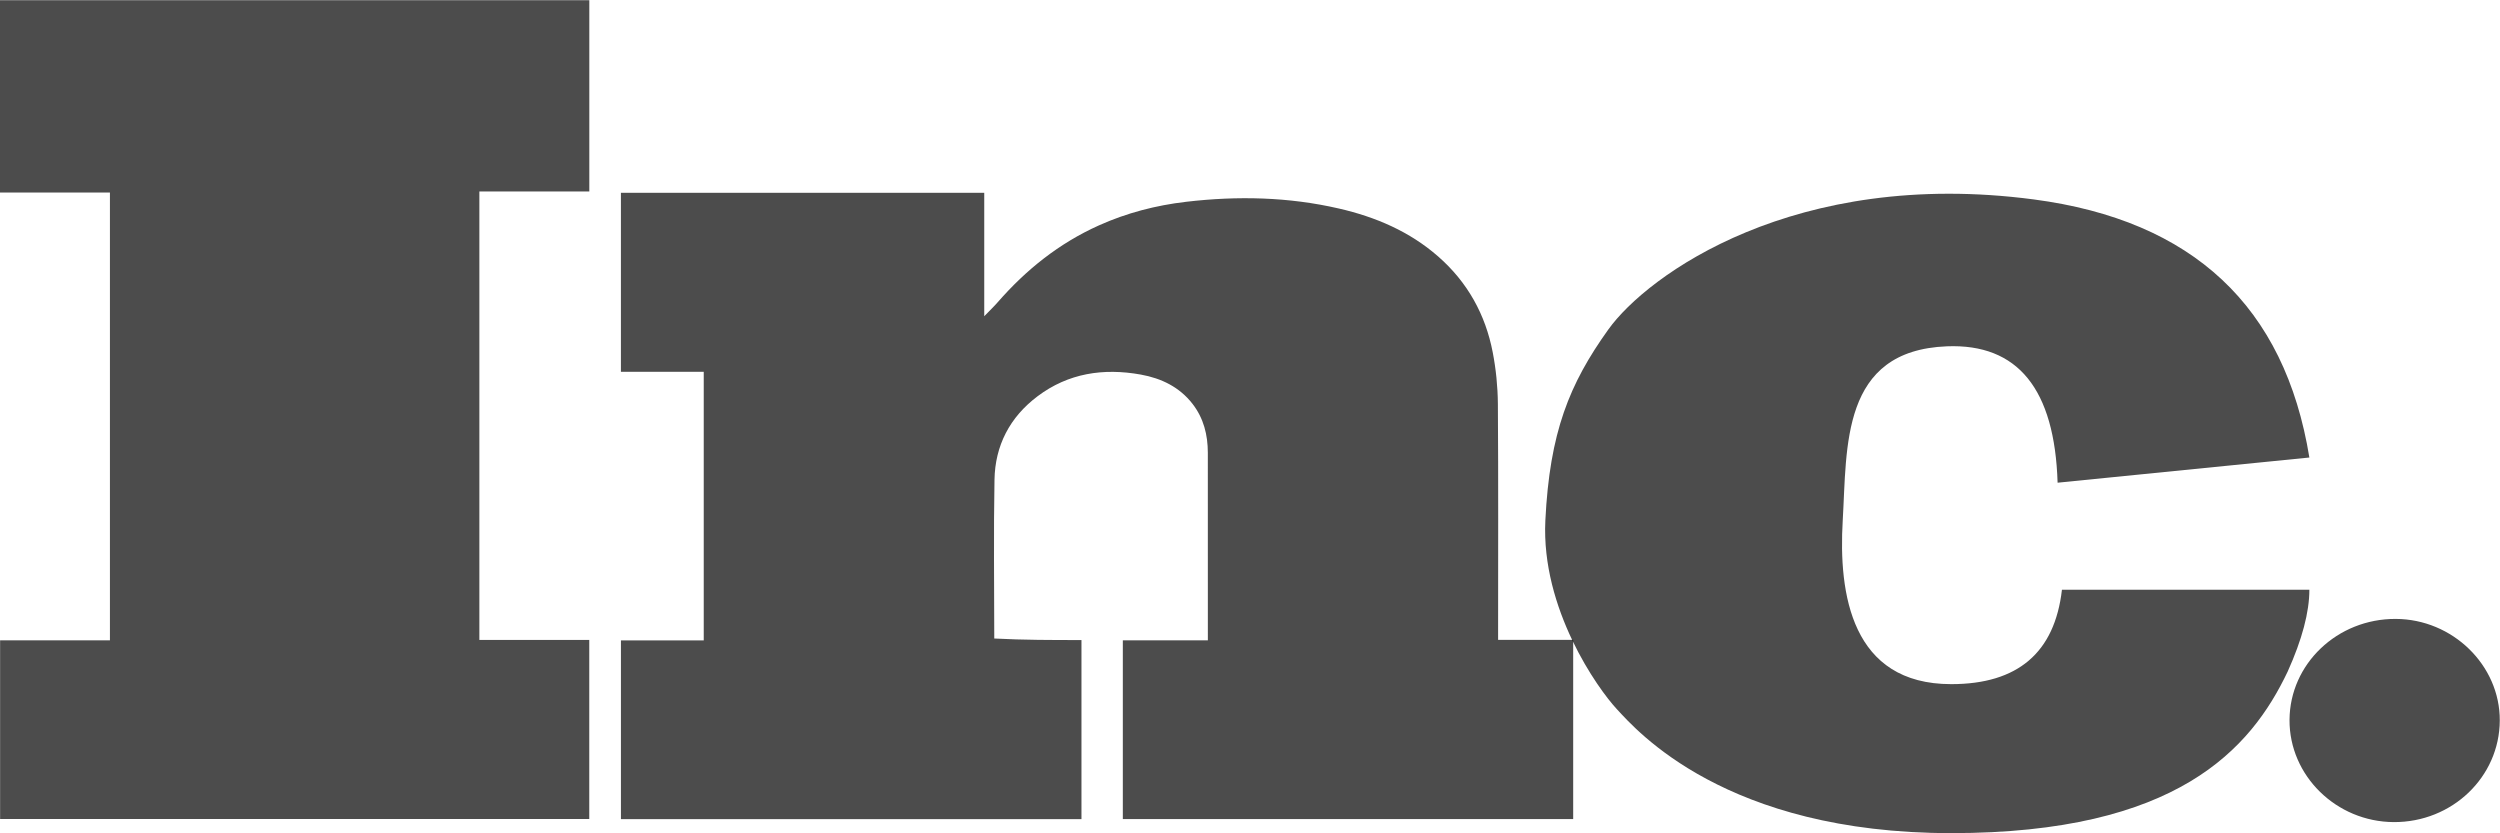
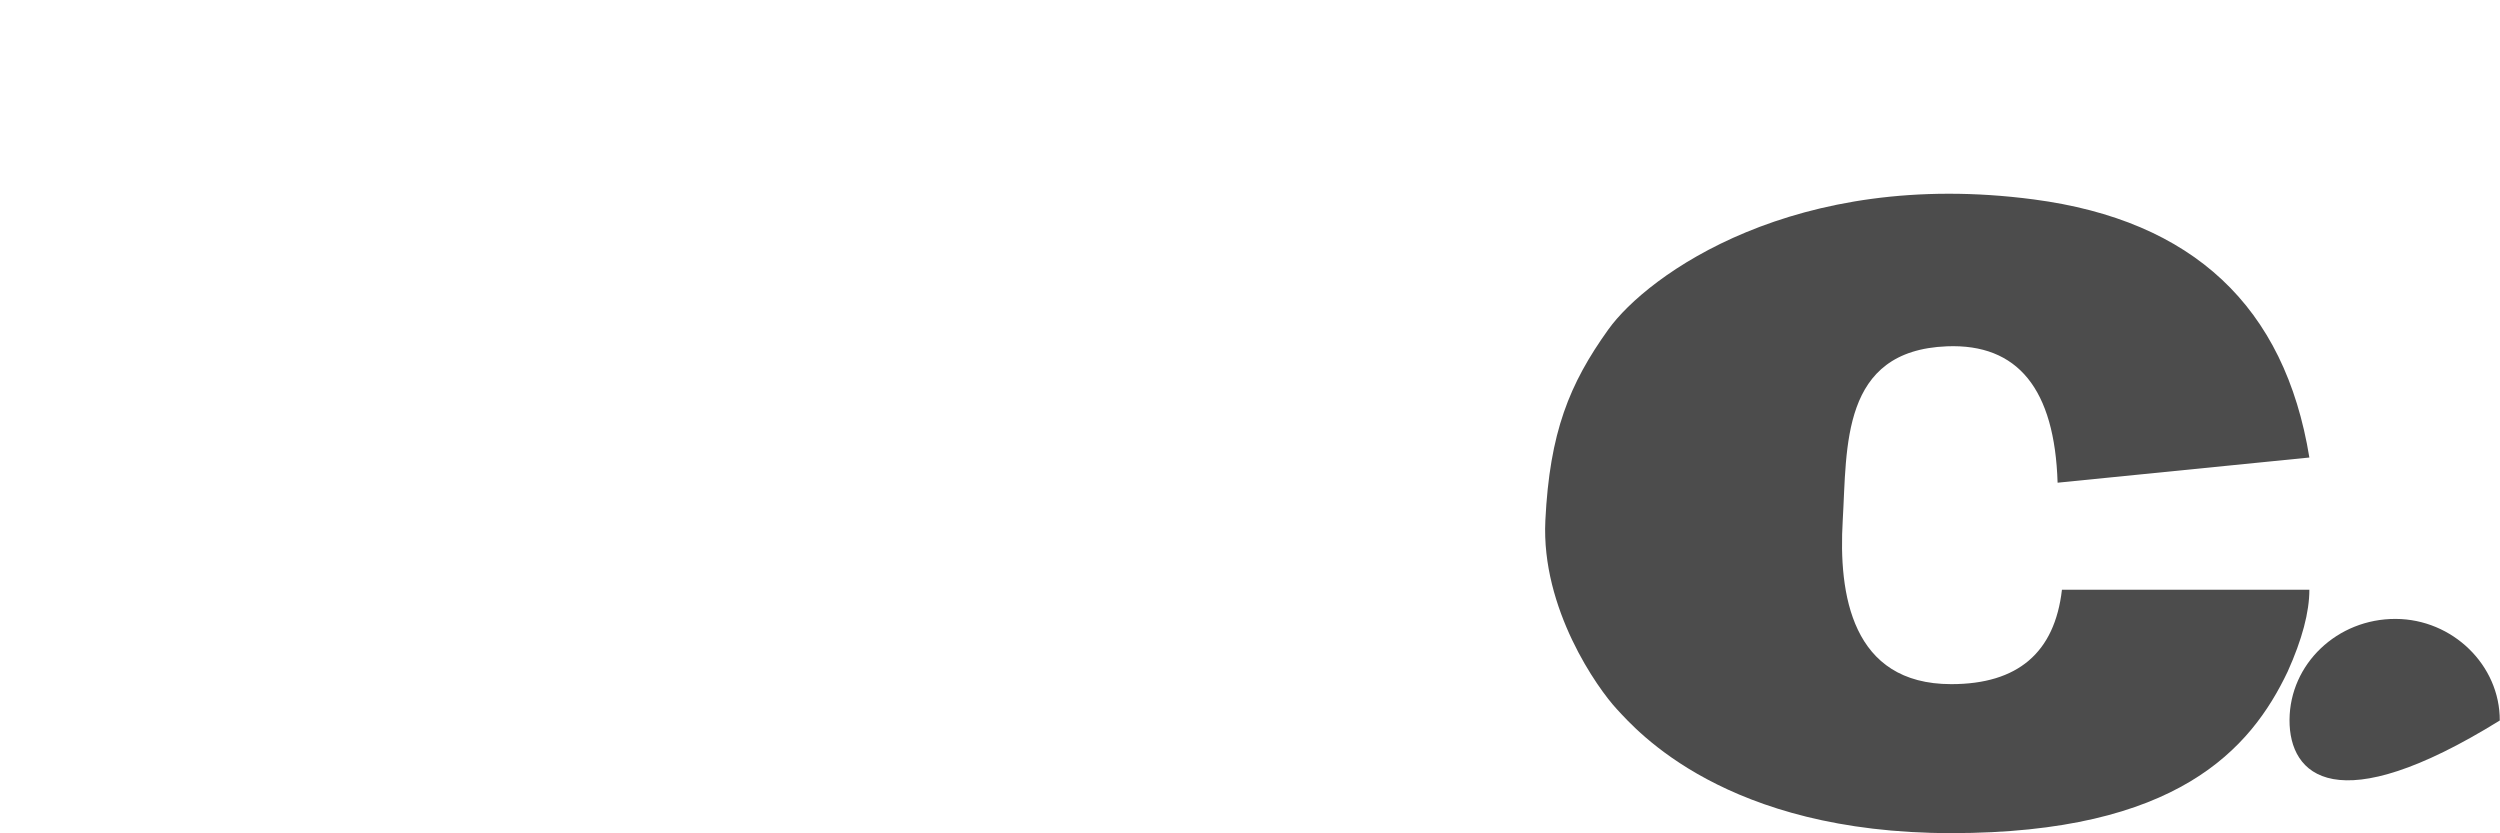
<svg xmlns="http://www.w3.org/2000/svg" width="99" height="33" viewBox="0 0 99 33" fill="none">
-   <path fill-rule="evenodd" clip-rule="evenodd" d="M98.991 28.532C98.981 30.77 97.105 32.567 94.791 32.555C92.515 32.542 90.652 30.715 90.665 28.507C90.678 26.29 92.557 24.502 94.866 24.509C97.125 24.516 99 26.345 98.991 28.532Z" fill="#010101" fill-opacity="0.7" />
+   <path fill-rule="evenodd" clip-rule="evenodd" d="M98.991 28.532C92.515 32.542 90.652 30.715 90.665 28.507C90.678 26.29 92.557 24.502 94.866 24.509C97.125 24.516 99 26.345 98.991 28.532Z" fill="#010101" fill-opacity="0.7" />
  <path fill-rule="evenodd" clip-rule="evenodd" d="M81.481 19.115L91.451 18.118C90.477 12.135 86.839 8.728 80.535 7.897C71.081 6.651 65.236 10.889 63.689 13.049C62.142 15.21 61.368 17.121 61.196 20.611C61.024 24.101 63.259 27.259 64.033 28.089C64.806 28.92 68.33 32.992 77.269 32.992C86.208 32.992 89.131 29.668 90.592 26.594C91.165 25.32 91.451 24.239 91.451 23.353H81.653C81.366 25.846 79.905 27.092 77.269 27.092C73.316 27.092 72.8 23.519 72.972 20.611C73.144 17.703 72.886 13.88 77.097 13.714C79.905 13.603 81.366 15.404 81.481 19.115Z" fill="black" fill-opacity="0.7" />
-   <path fill-rule="evenodd" clip-rule="evenodd" d="M62.298 25.591V32.435H44.464V25.356H47.831V25.145C47.831 22.74 47.832 20.334 47.83 17.928C47.829 17.224 47.667 16.563 47.222 15.99C46.708 15.329 45.995 14.981 45.175 14.833C43.692 14.566 42.303 14.778 41.089 15.691C39.98 16.525 39.406 17.652 39.382 18.994C39.344 21.09 39.372 23.188 39.373 25.285C40.527 25.346 41.67 25.346 42.826 25.346V32.437H24.589V25.359H27.868V14.724H24.588V7.636H38.976V12.523C39.19 12.301 39.361 12.139 39.515 11.962C40.632 10.683 41.937 9.635 43.516 8.926C44.615 8.432 45.772 8.131 46.972 7.991C49.003 7.753 51.023 7.797 53.02 8.257C54.48 8.593 55.822 9.168 56.949 10.154C58.12 11.178 58.824 12.461 59.111 13.947C59.242 14.623 59.31 15.308 59.316 15.995C59.337 19.018 59.325 22.041 59.325 25.064V25.339H62.298V25.591ZM4.353 7.625H0V0.007H23.337V7.581H18.983V25.341H23.335V32.433H0.004V25.357H4.353V7.625Z" fill="#010101" fill-opacity="0.7" />
</svg>